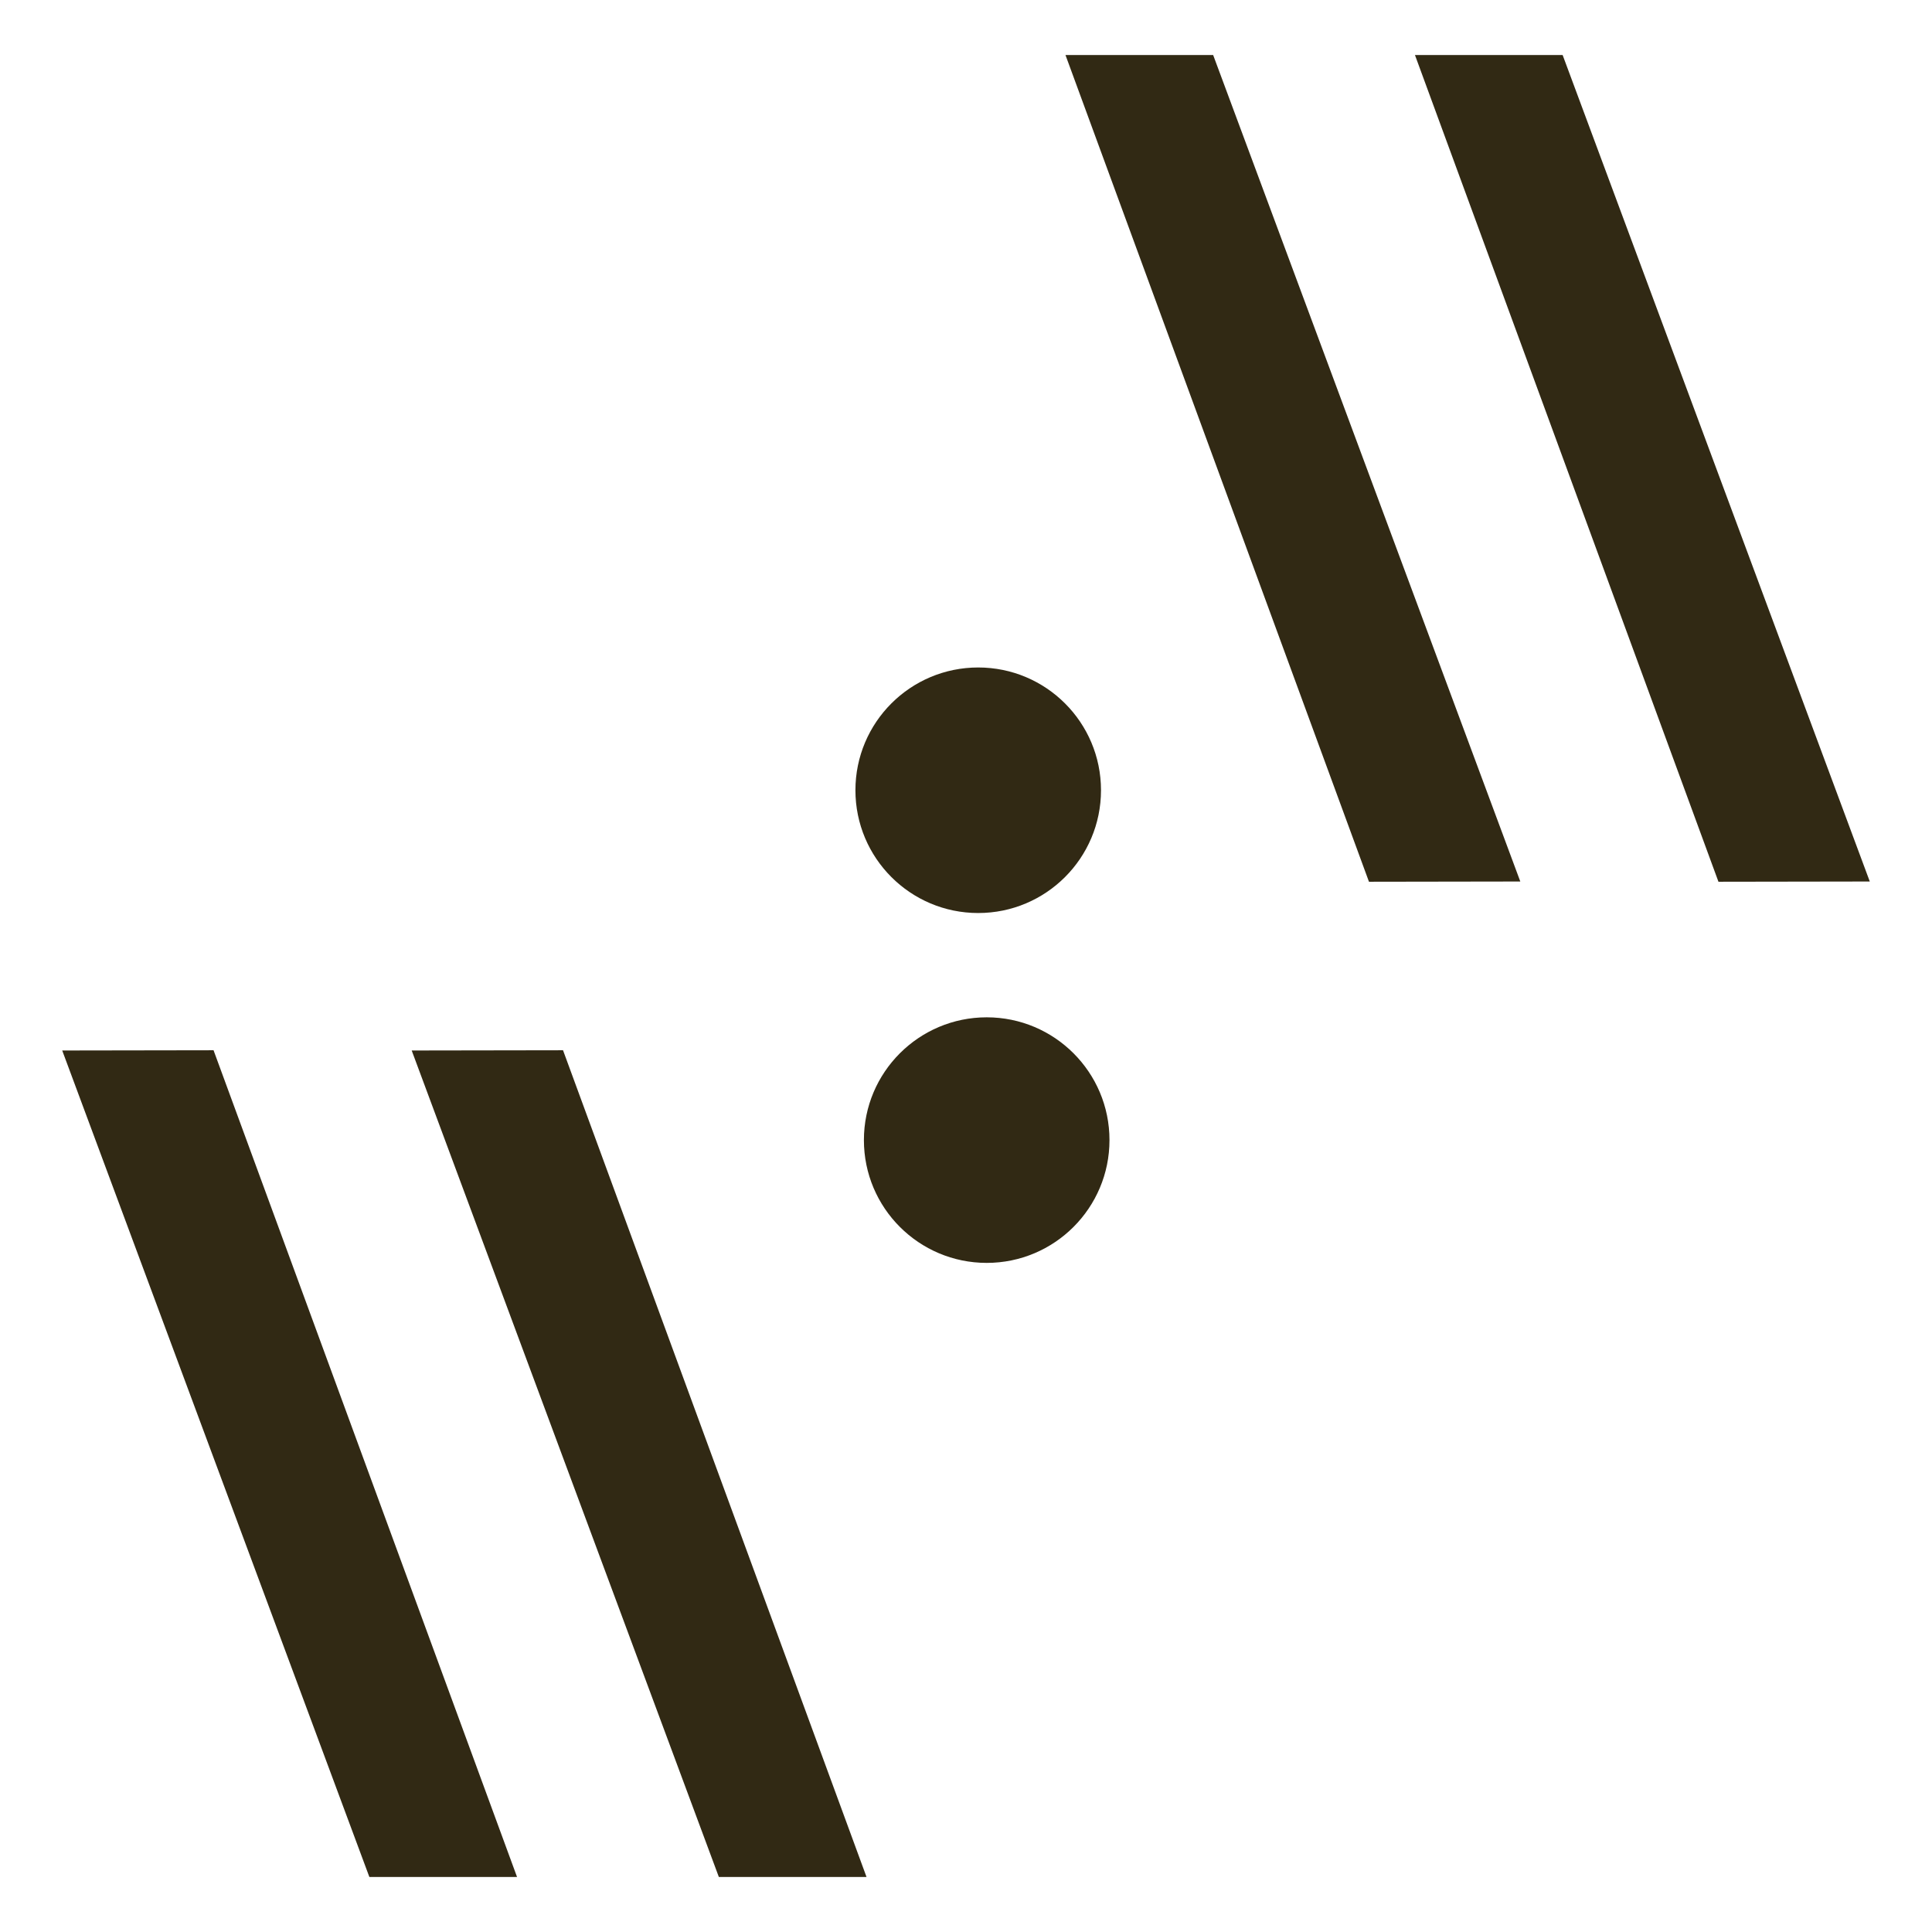
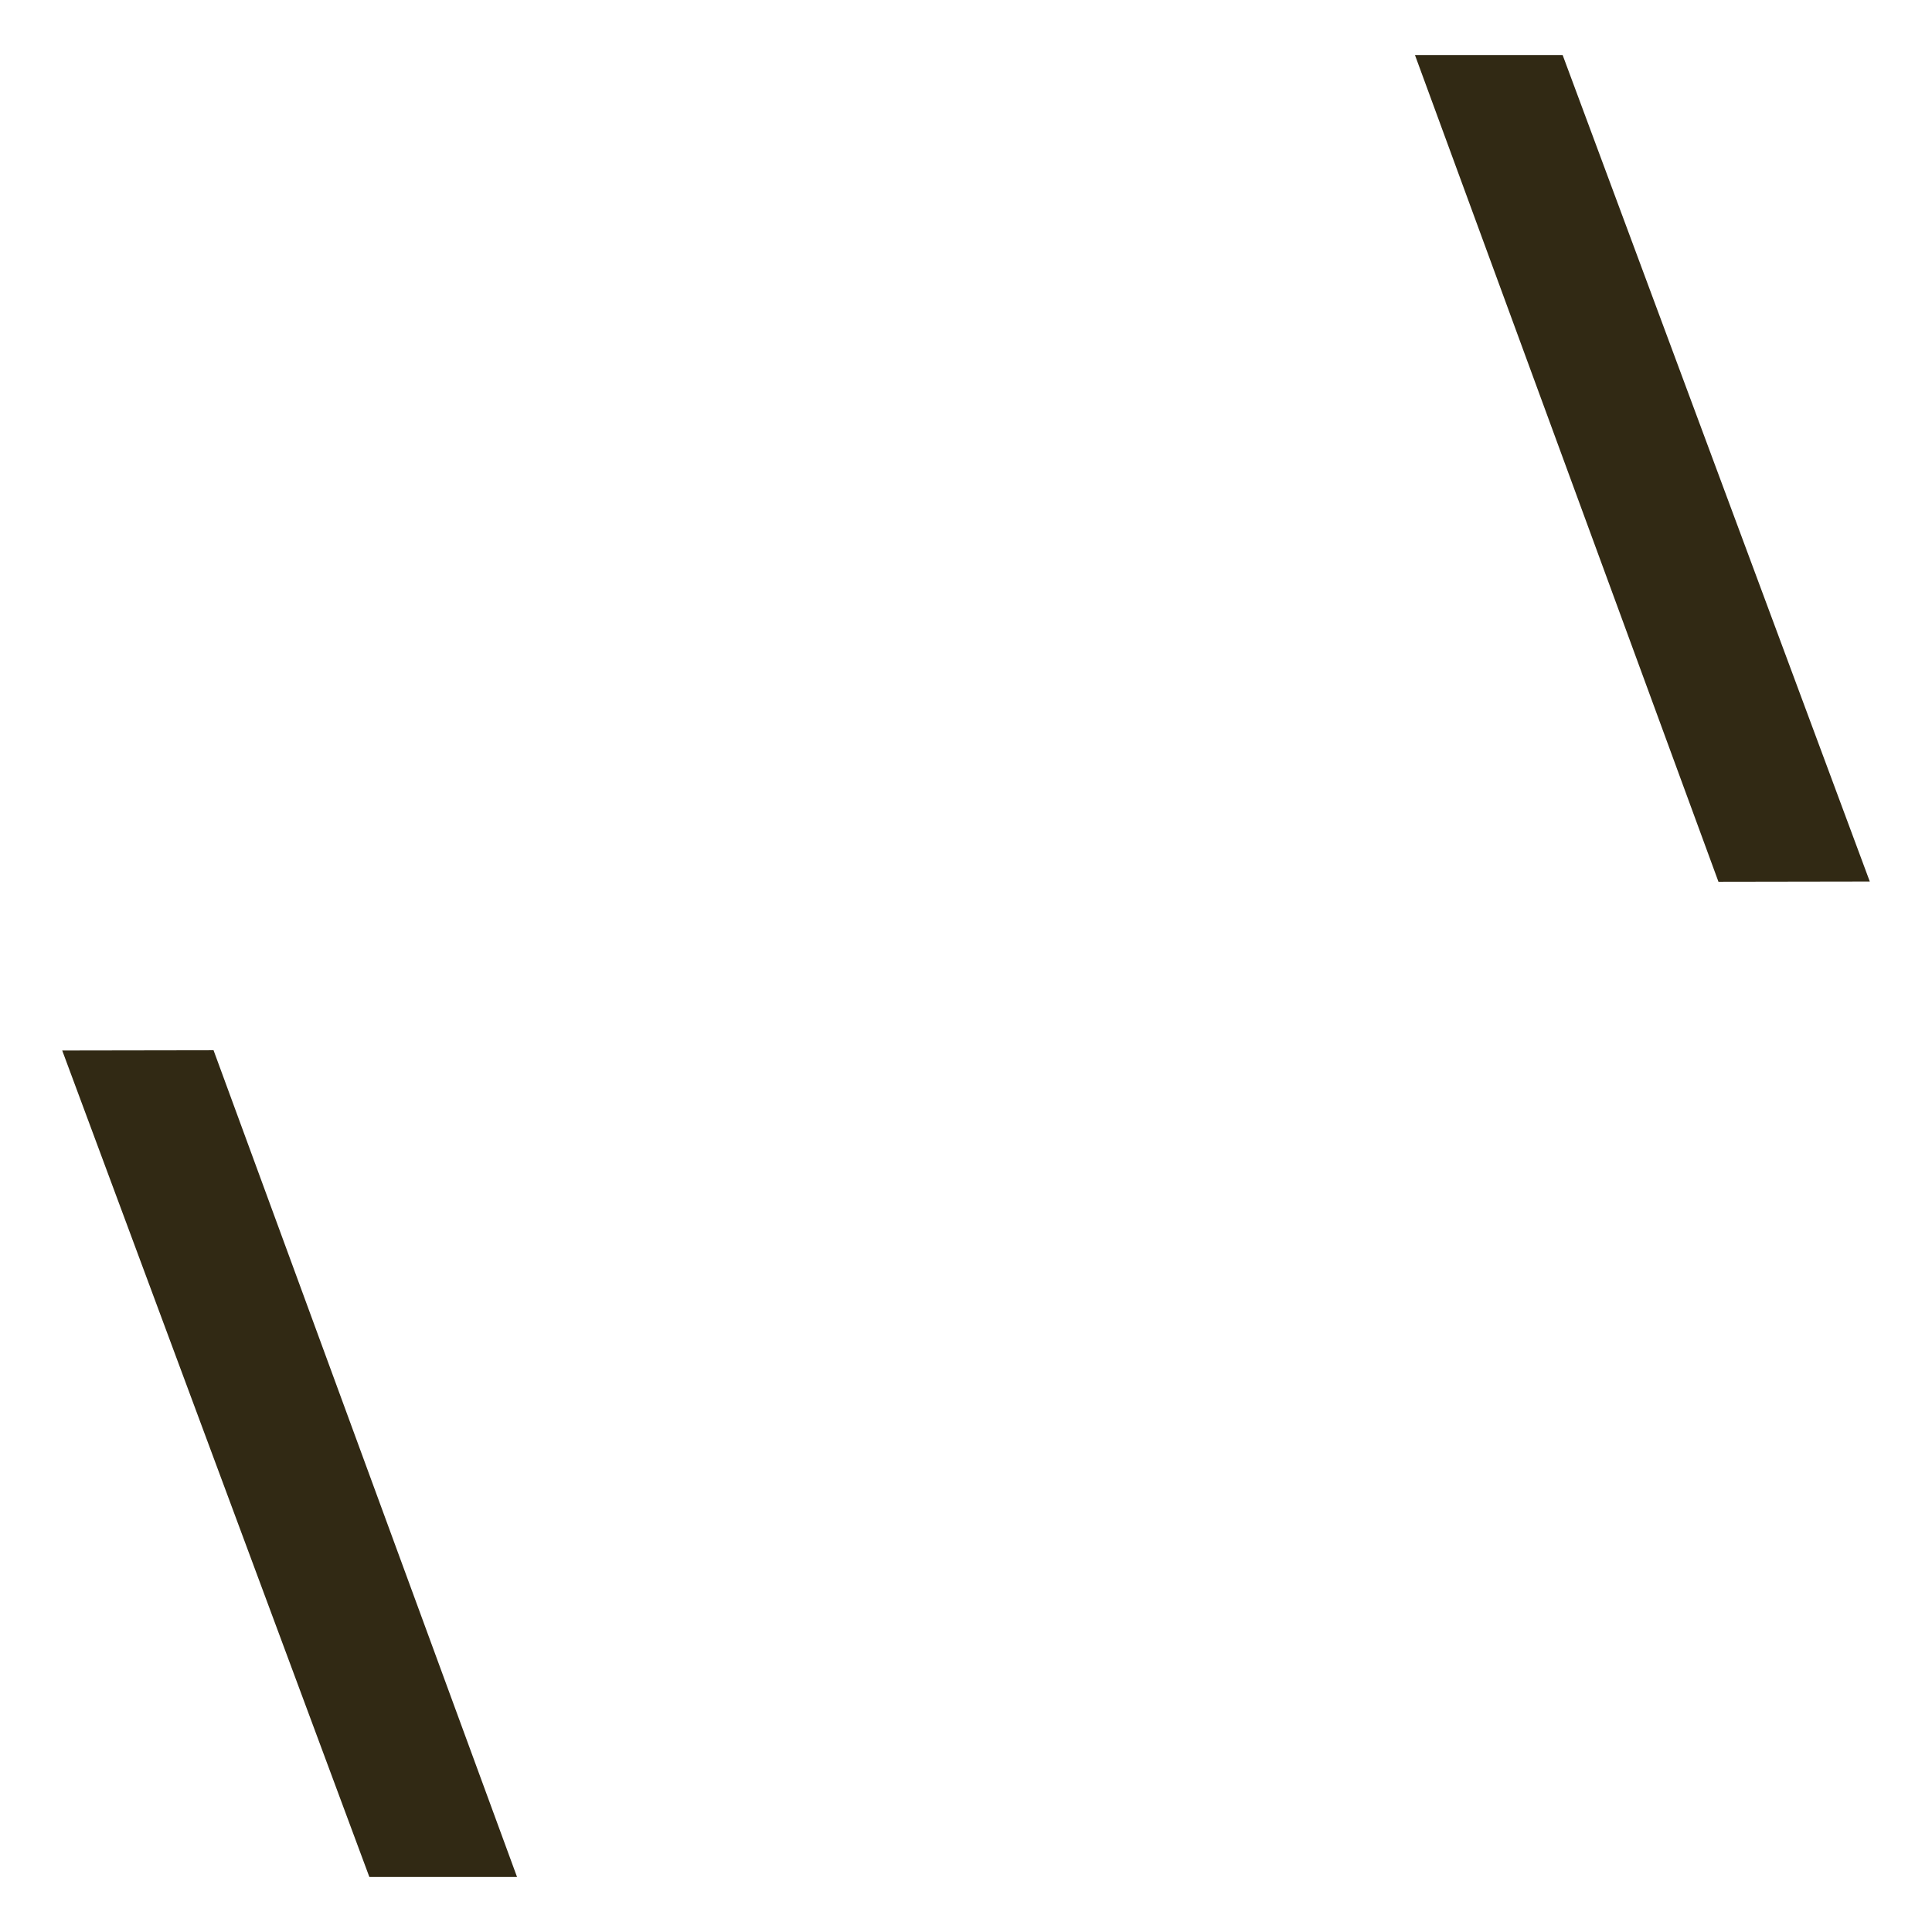
<svg xmlns="http://www.w3.org/2000/svg" xmlns:ns1="http://www.serif.com/" width="100%" height="100%" viewBox="0 0 64 64" version="1.1" xml:space="preserve" style="fill-rule:evenodd;clip-rule:evenodd;stroke-linejoin:round;stroke-miterlimit:2;">
  <rect id="Artboard1" x="0" y="0" width="64" height="64" style="fill:none;" />
  <g id="Artboard11" ns1:id="Artboard1">
    <g id="Ebene-1" ns1:id="Ebene 1">
      <g>
        <g>
-           <path d="M28.705,62.178l-10.054,-27.387l-5.013,0.008l10.175,27.379l4.892,-0Z" style="fill:rgb(49,41,20);fill-rule:nonzero;" />
-         </g>
+           </g>
        <g>
          <path d="M17.128,62.178l-10.054,-27.387l-5.013,0.008l10.175,27.379l4.892,-0Z" style="fill:rgb(49,41,20);fill-rule:nonzero;" />
        </g>
        <g>
-           <path d="M35.295,1.822l10.054,27.387l5.013,-0.008l-10.175,-27.379l-4.892,0Z" style="fill:rgb(49,41,20);fill-rule:nonzero;" />
-         </g>
+           </g>
        <g>
          <path d="M46.872,1.822l10.054,27.387l5.013,-0.008l-10.175,-27.379l-4.892,0Z" style="fill:rgb(49,41,20);fill-rule:nonzero;" />
        </g>
        <g>
-           <path d="M36.472,26.178c-0,2.246 -1.822,4.067 -4.068,4.067c-2.246,0 -4.067,-1.821 -4.067,-4.067c-0,-2.247 1.821,-4.067 4.067,-4.067c2.246,-0 4.068,1.82 4.068,4.067" style="fill:rgb(49,41,20);fill-rule:nonzero;" />
-         </g>
+           </g>
        <g>
-           <path d="M36.753,37.767c0,2.247 -1.821,4.068 -4.067,4.068c-2.246,0 -4.068,-1.821 -4.068,-4.068c0,-2.246 1.822,-4.067 4.068,-4.067c2.246,0 4.067,1.821 4.067,4.067" style="fill:rgb(49,41,20);fill-rule:nonzero;" />
-         </g>
+           </g>
      </g>
    </g>
  </g>
</svg>